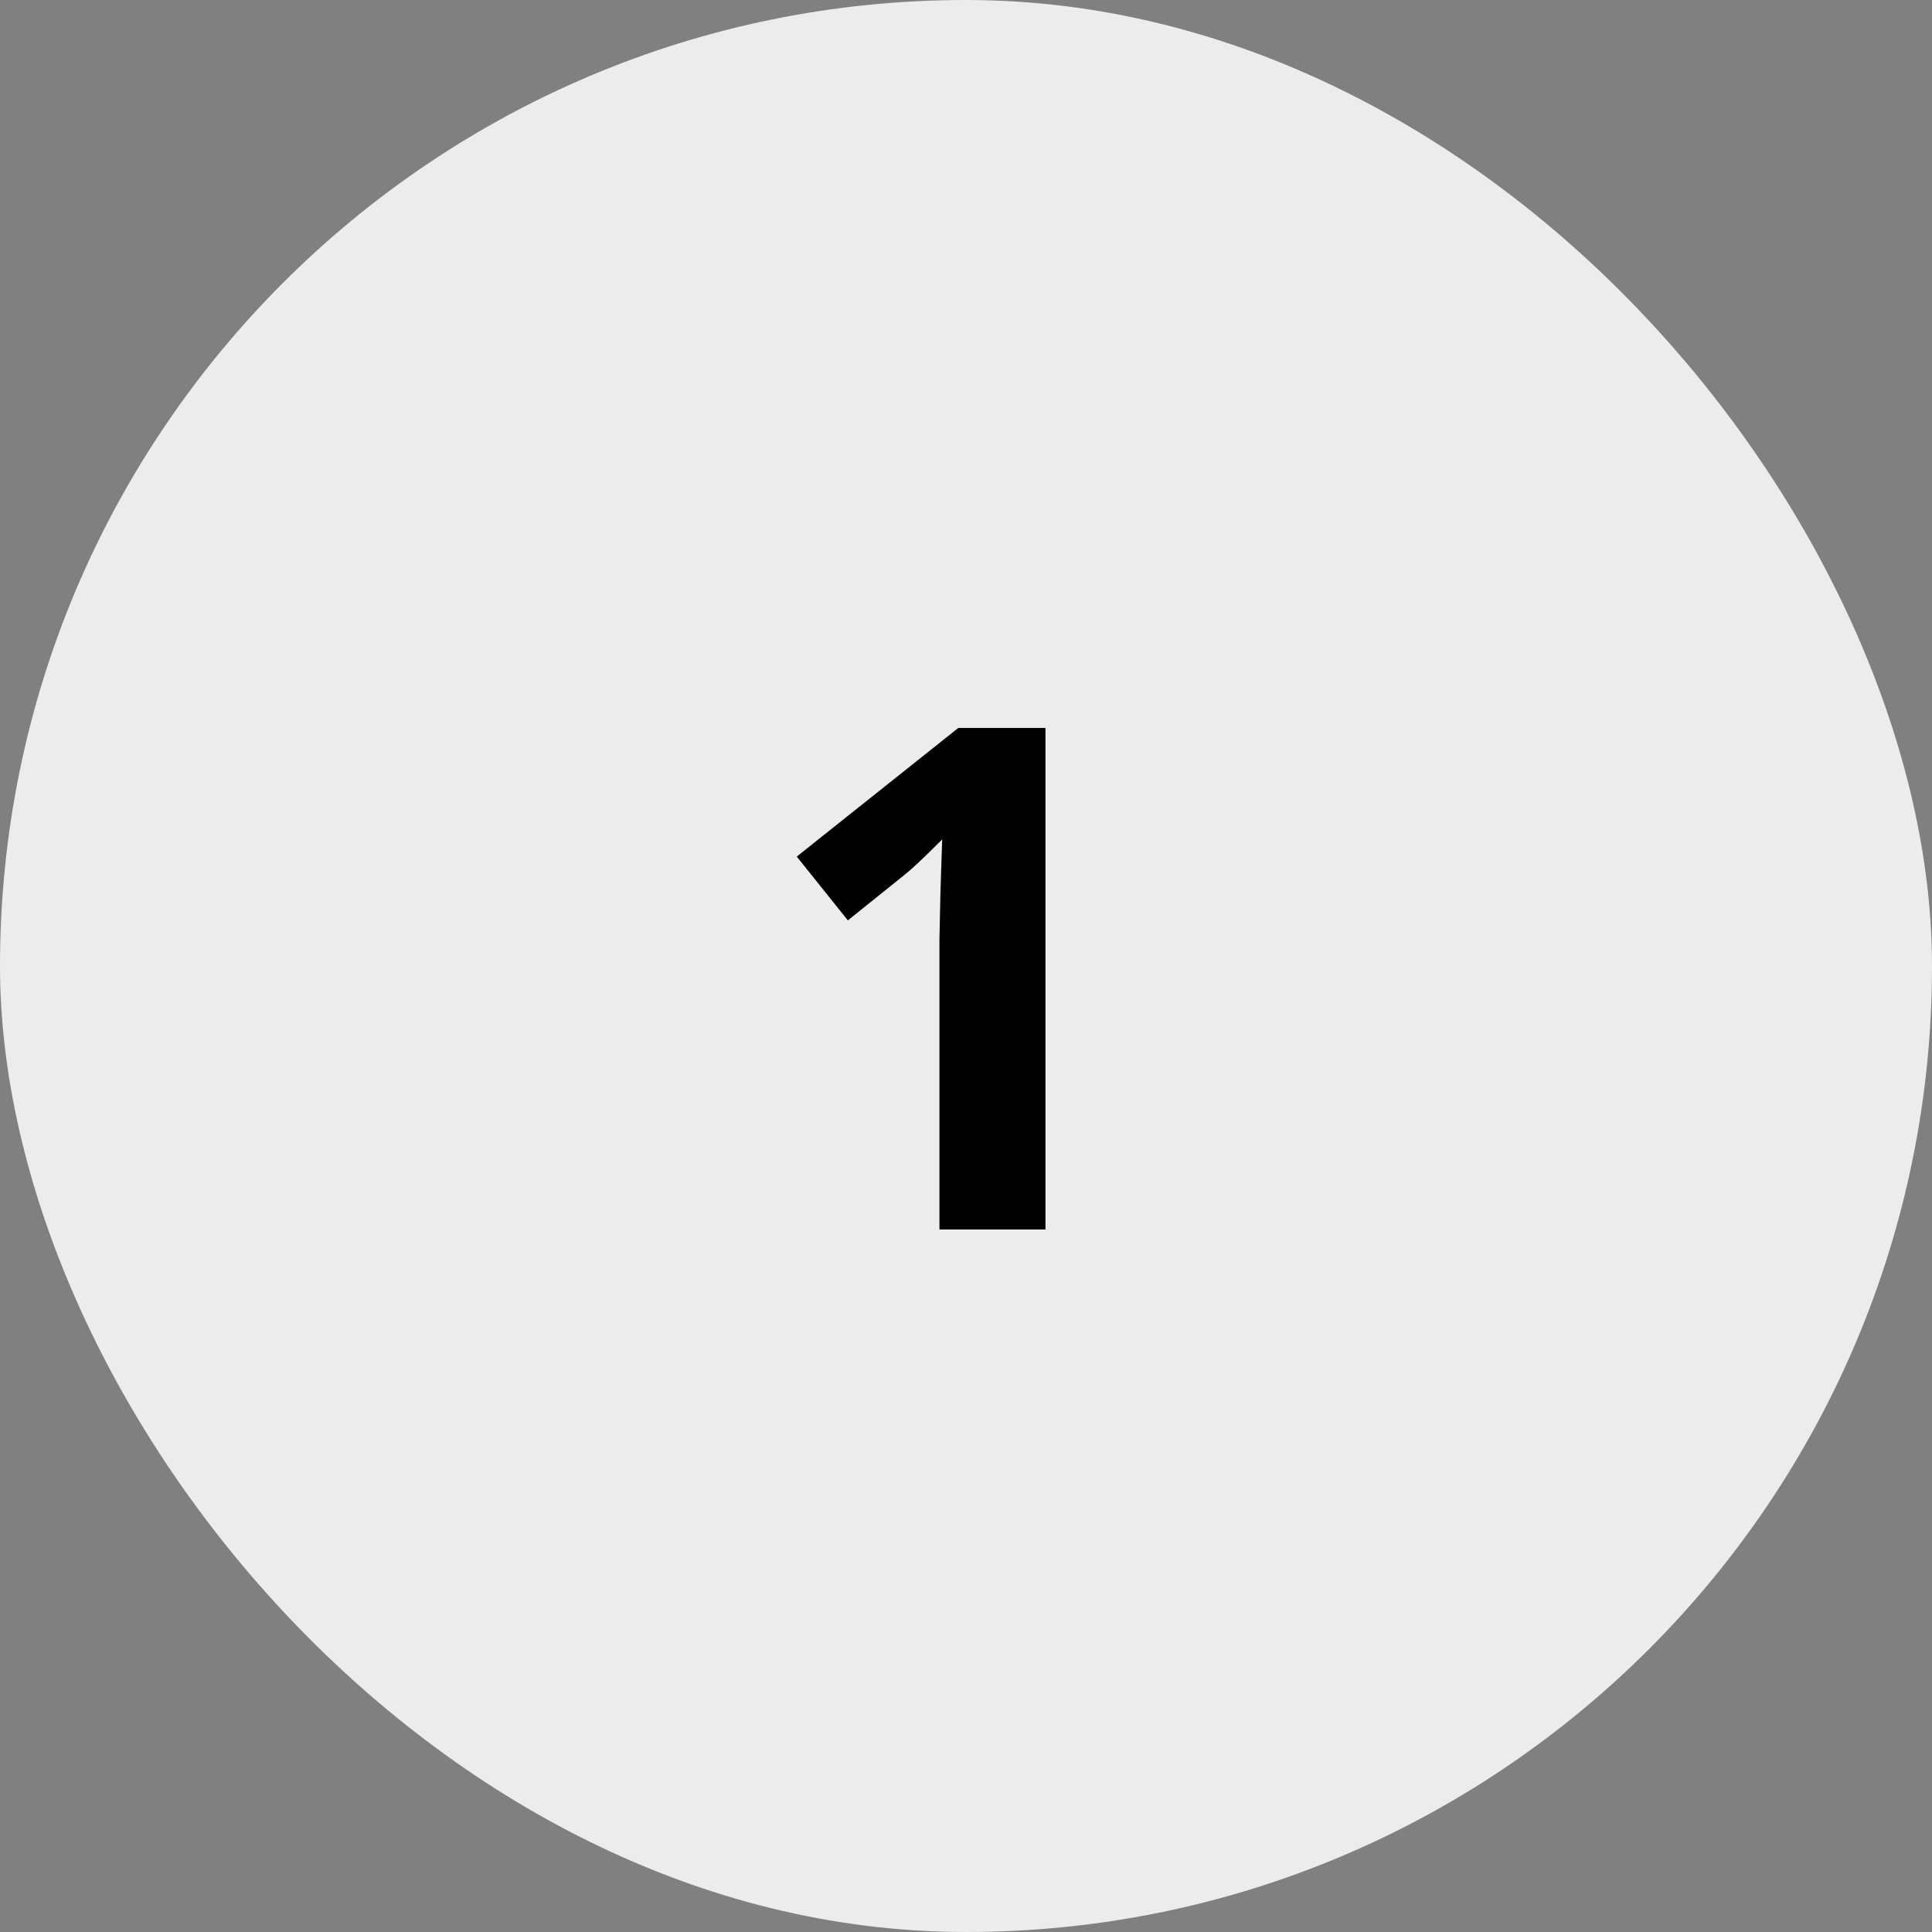
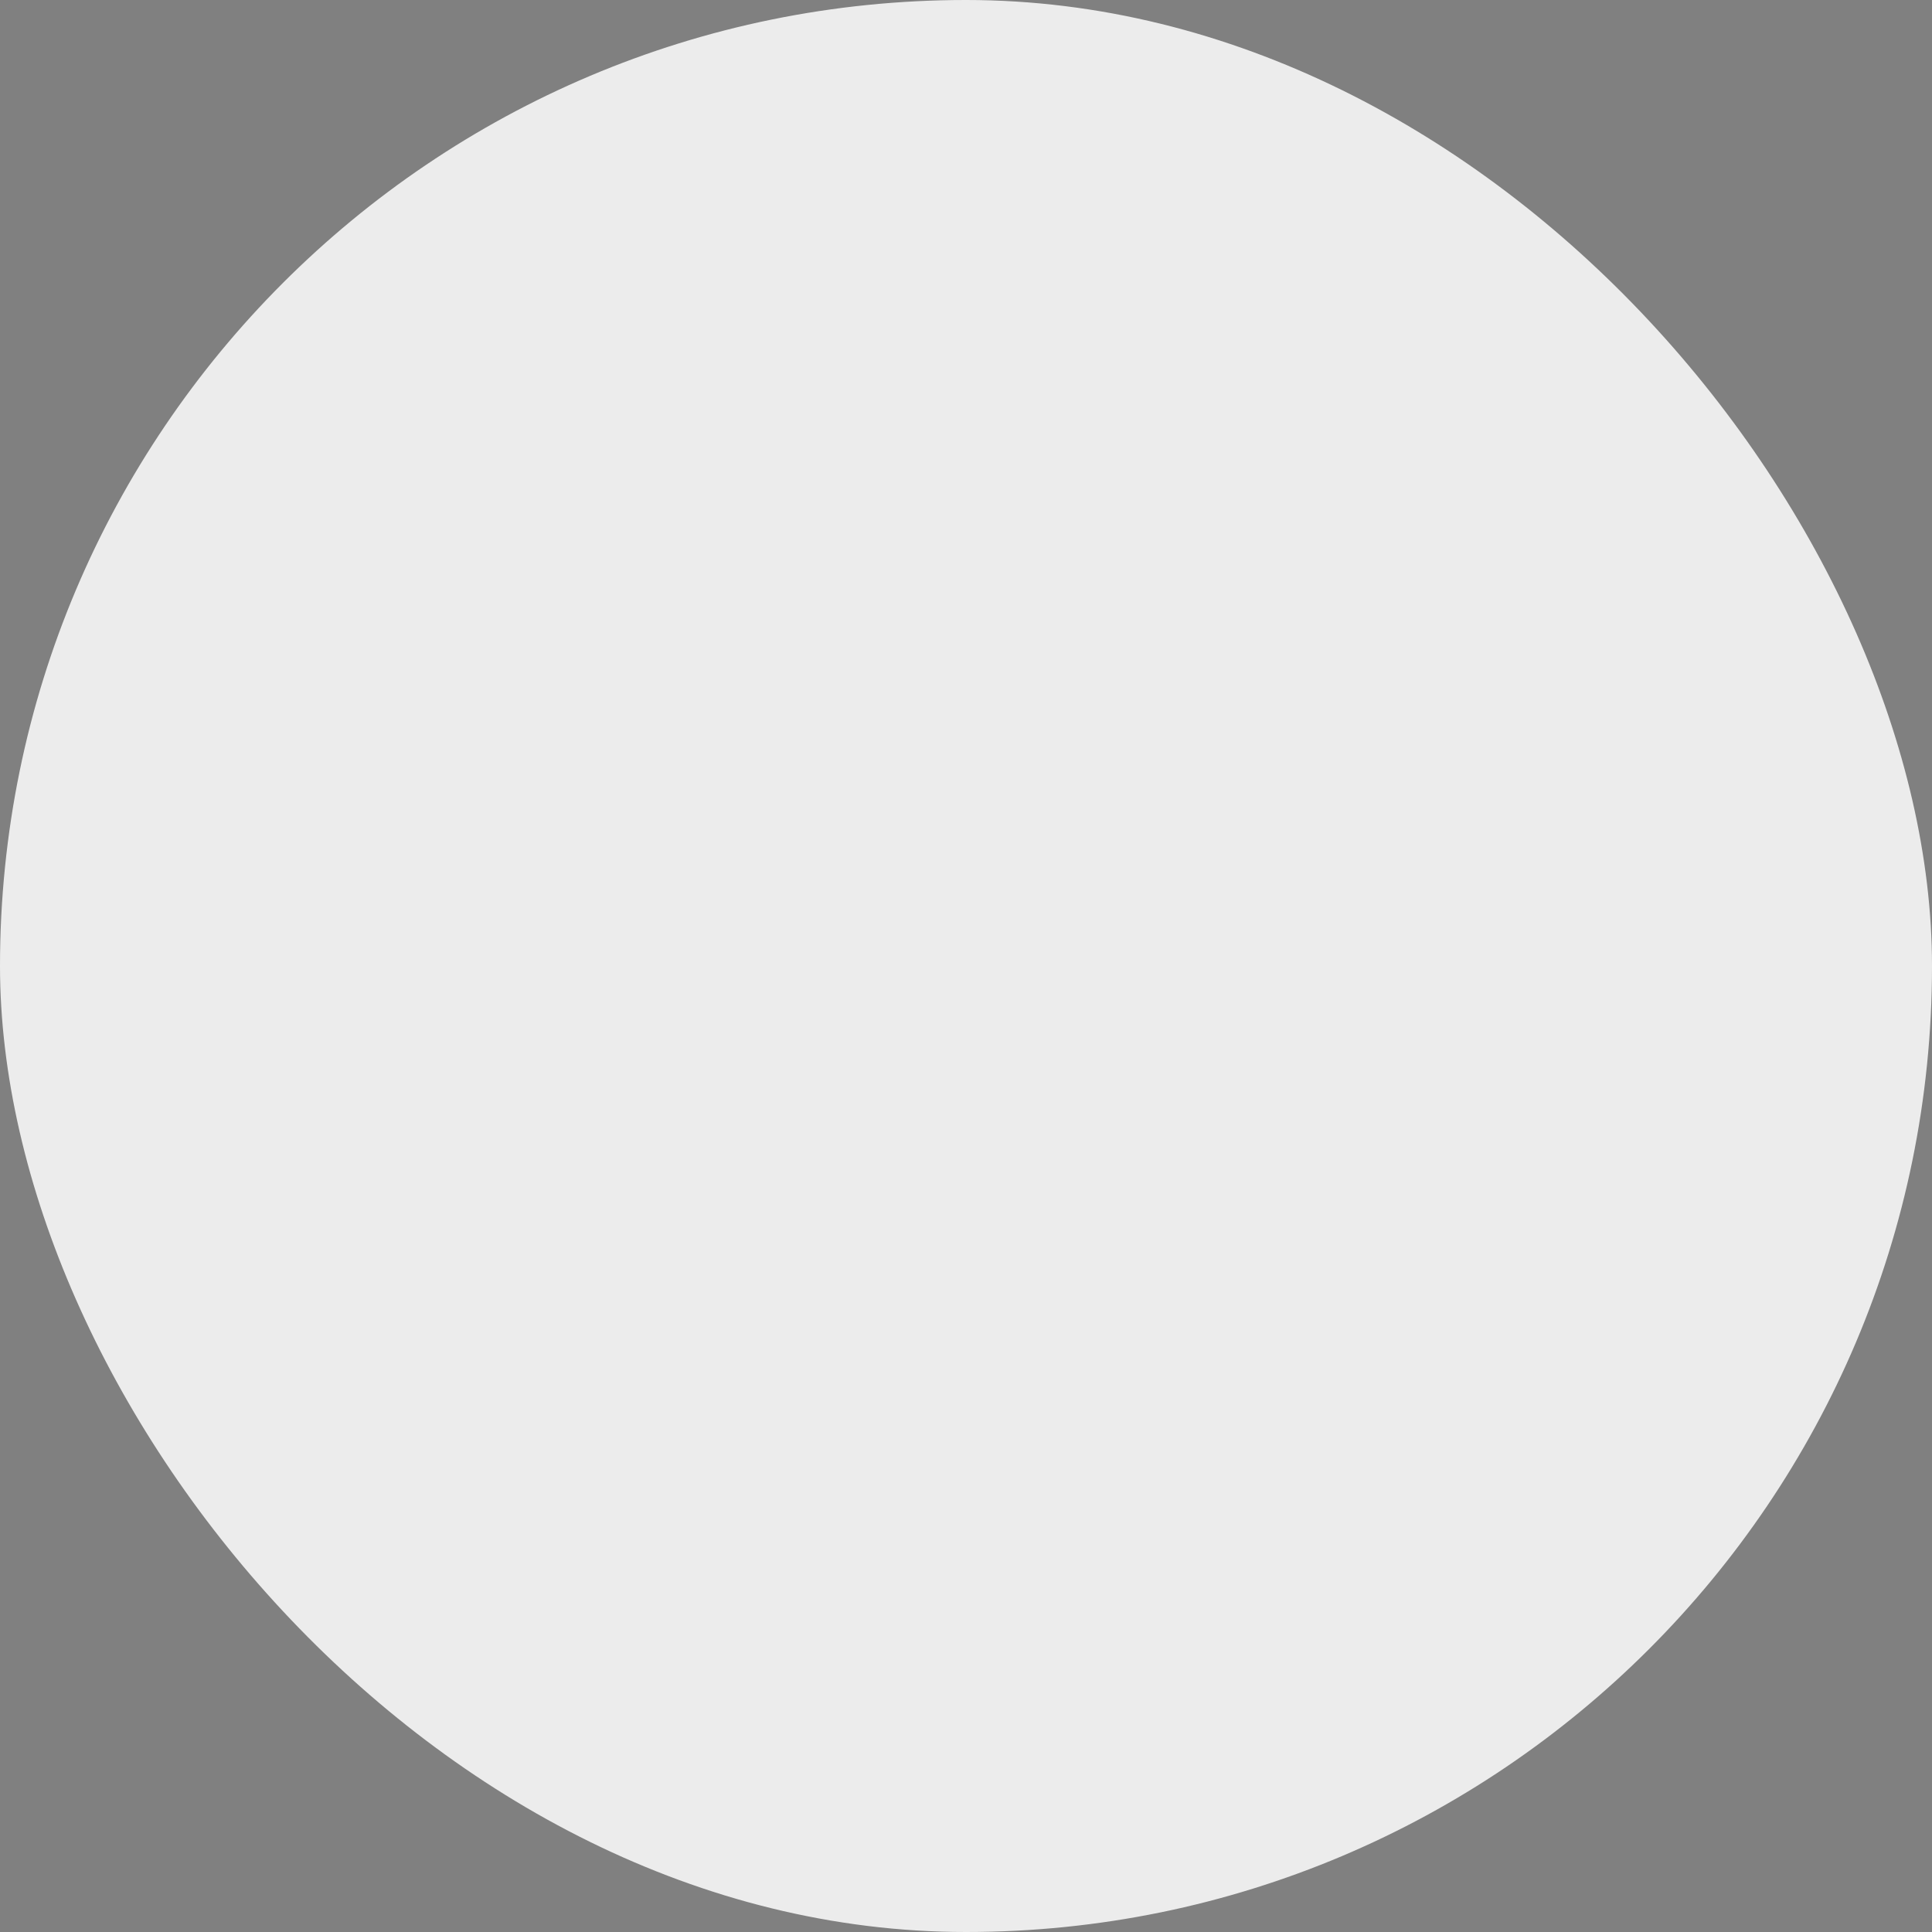
<svg xmlns="http://www.w3.org/2000/svg" width="55" height="55" viewBox="0 0 55 55" fill="none">
  <rect x="0" y="0" width="55" height="55" fill="#808080" stroke="none" />
  <rect width="55" height="55" rx="27.5" fill="#ECECEC" />
-   <path d="M29.762 35H26.744V26.738L26.773 25.381L26.822 23.896C26.321 24.398 25.973 24.727 25.777 24.883L24.137 26.201L22.682 24.385L27.281 20.723H29.762V35Z" fill="black" />
</svg>